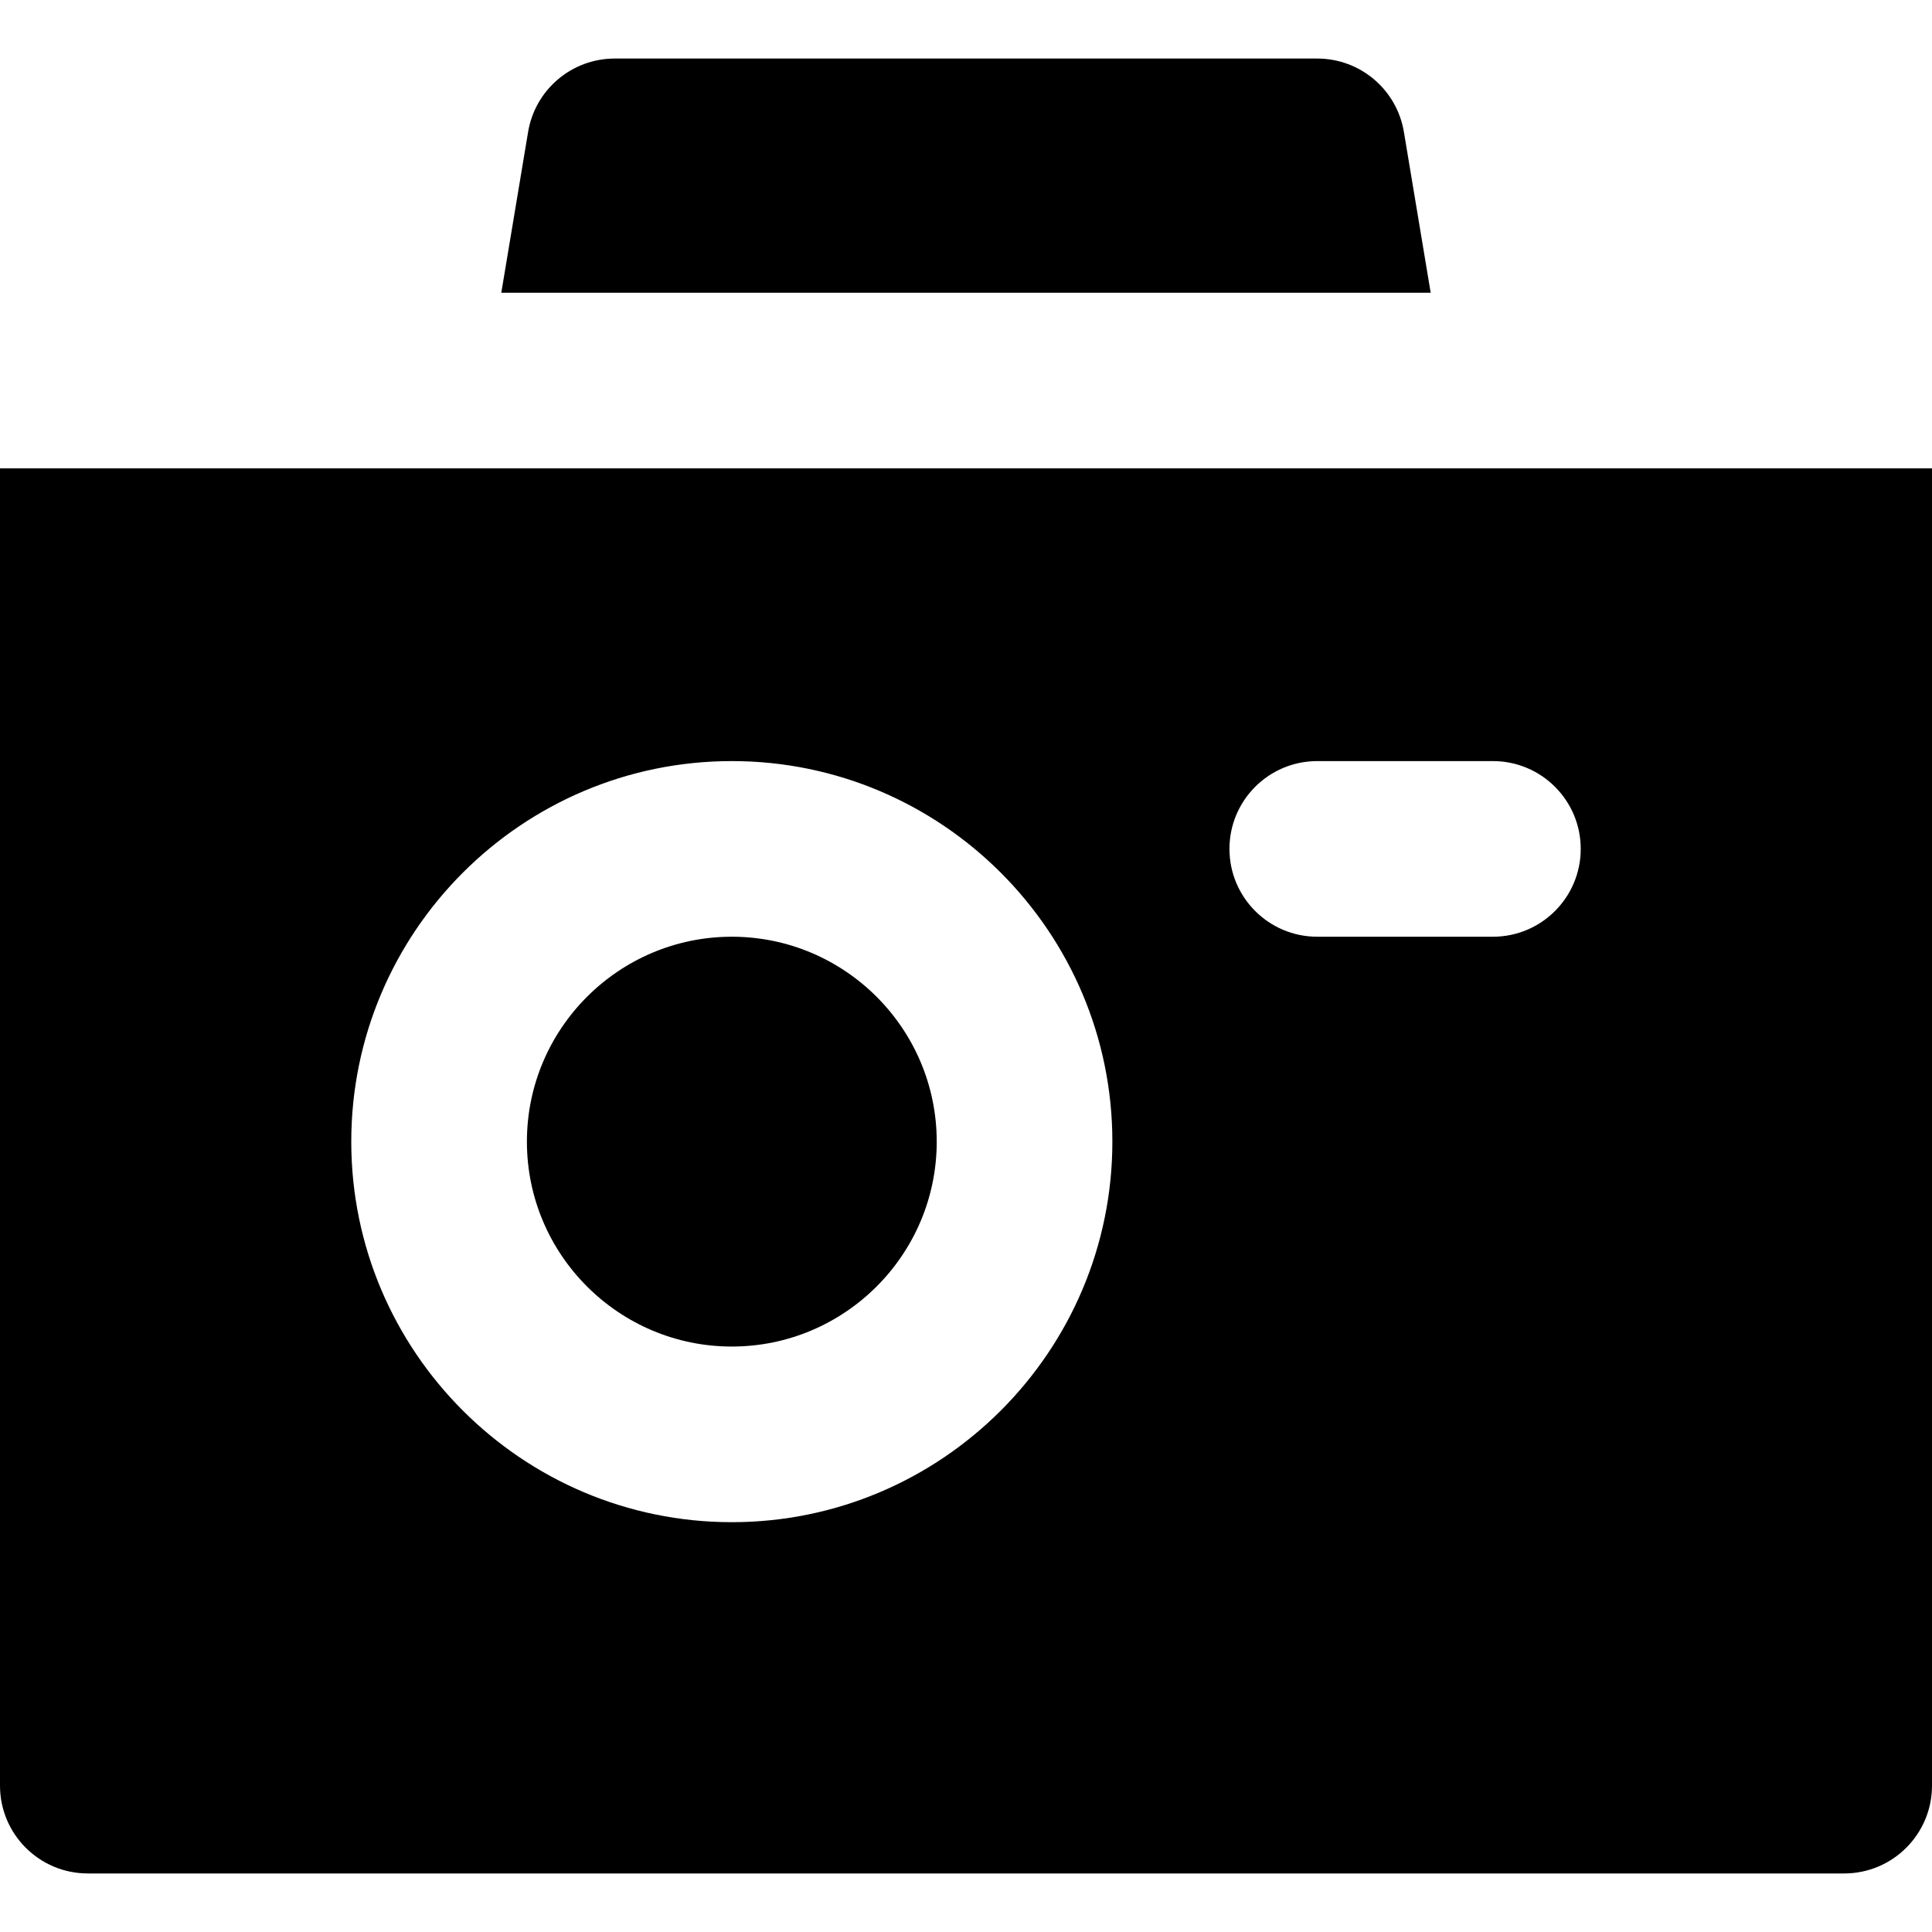
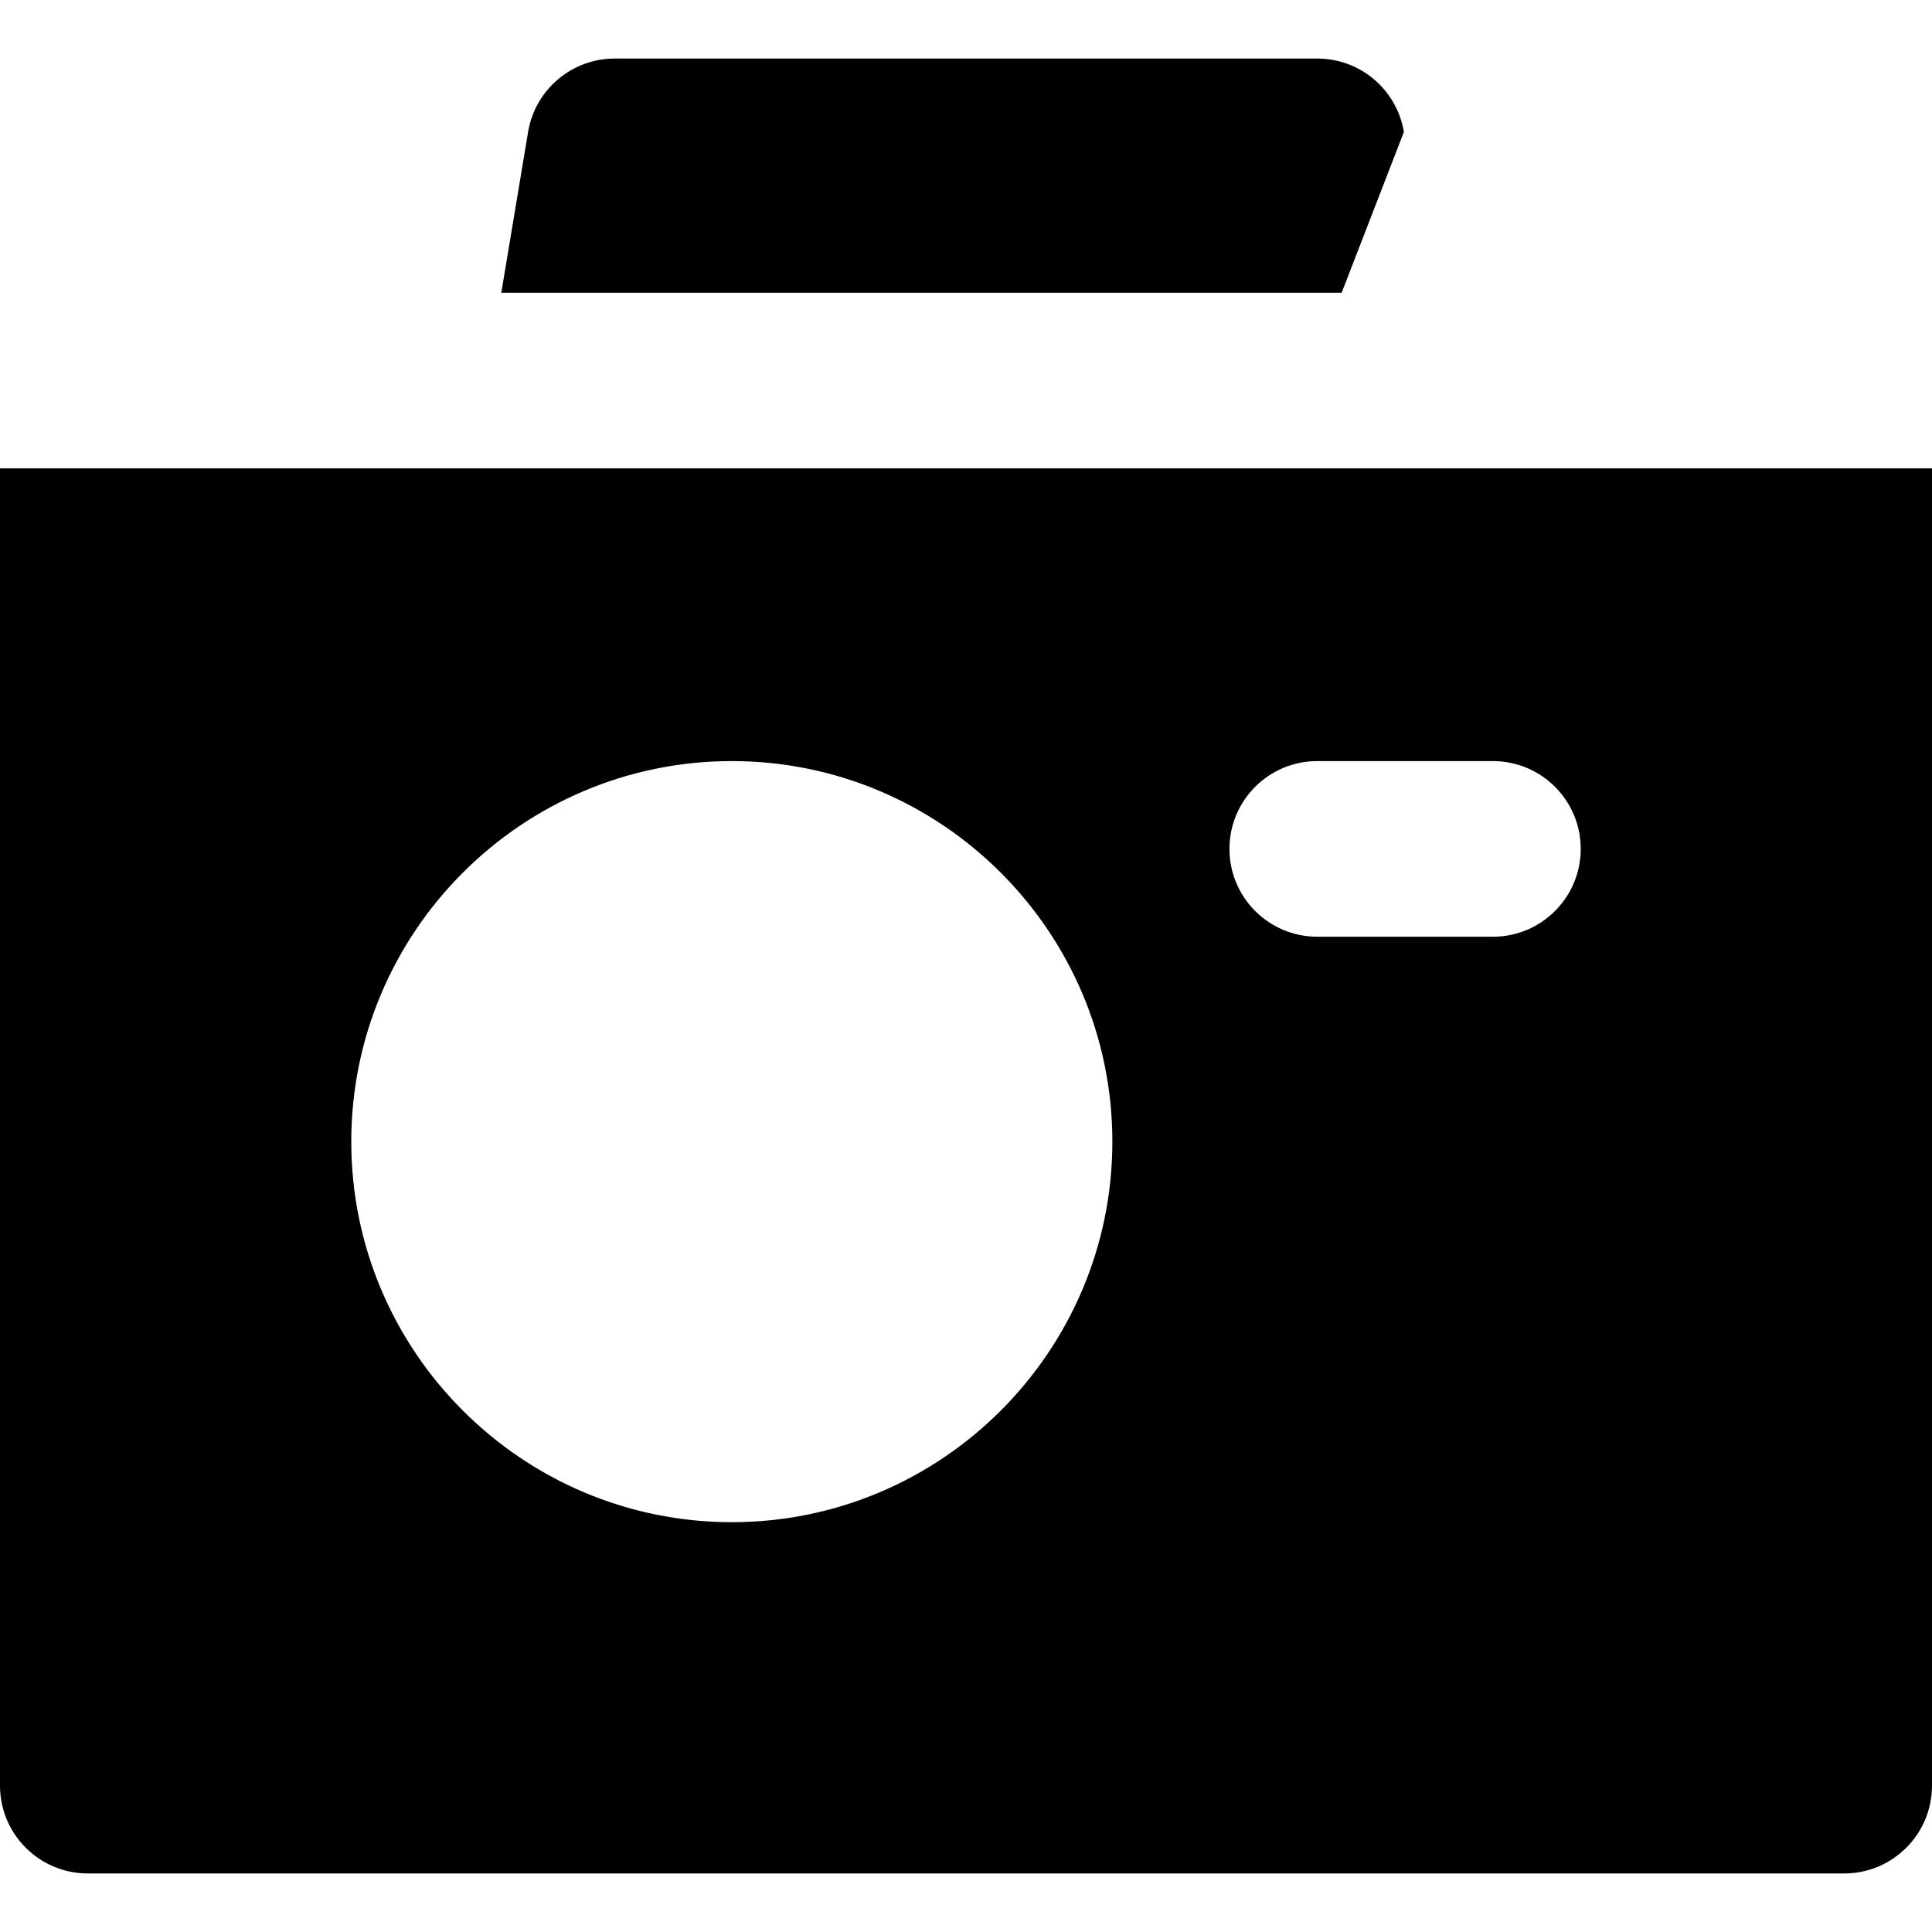
<svg xmlns="http://www.w3.org/2000/svg" fill="#000000" height="800px" width="800px" version="1.1" id="Layer_1" viewBox="0 0 512 512" xml:space="preserve">
  <g>
    <g>
-       <path d="M193.939,248.242c-29.943,0-54.303,24.36-54.303,54.303s24.36,54.303,54.303,54.303s54.303-24.36,54.303-54.303    S223.882,248.242,193.939,248.242z" />
-     </g>
+       </g>
  </g>
  <g>
    <g>
      <path d="M488.727,124.121h-101.82h-23.594H148.686h-23.594H23.273H0v349.091c0,12.853,10.42,23.273,23.273,23.273h465.455    c12.853,0,23.273-10.42,23.273-23.273V124.121H488.727z M193.939,403.394c-55.608,0-100.848-45.239-100.848-100.848    c0-55.609,45.241-100.849,100.848-100.849s100.849,45.239,100.849,100.849C294.788,358.155,249.547,403.394,193.939,403.394z     M395.636,248.242h-46.545c-12.853,0-23.273-10.42-23.273-23.273c0-12.853,10.42-23.273,23.273-23.273h46.545    c12.853,0,23.273,10.42,23.273,23.273C418.909,237.822,408.489,248.242,395.636,248.242z" />
    </g>
  </g>
  <g>
    <g>
-       <path d="M372.047,34.962c-1.87-11.222-11.579-19.447-22.956-19.447H162.909c-11.377,0-21.087,8.225-22.956,19.447l-7.103,42.614    h23.594h23.594h151.924h23.594h23.594L372.047,34.962z" />
+       <path d="M372.047,34.962c-1.87-11.222-11.579-19.447-22.956-19.447H162.909c-11.377,0-21.087,8.225-22.956,19.447l-7.103,42.614    h23.594h151.924h23.594h23.594L372.047,34.962z" />
    </g>
  </g>
</svg>